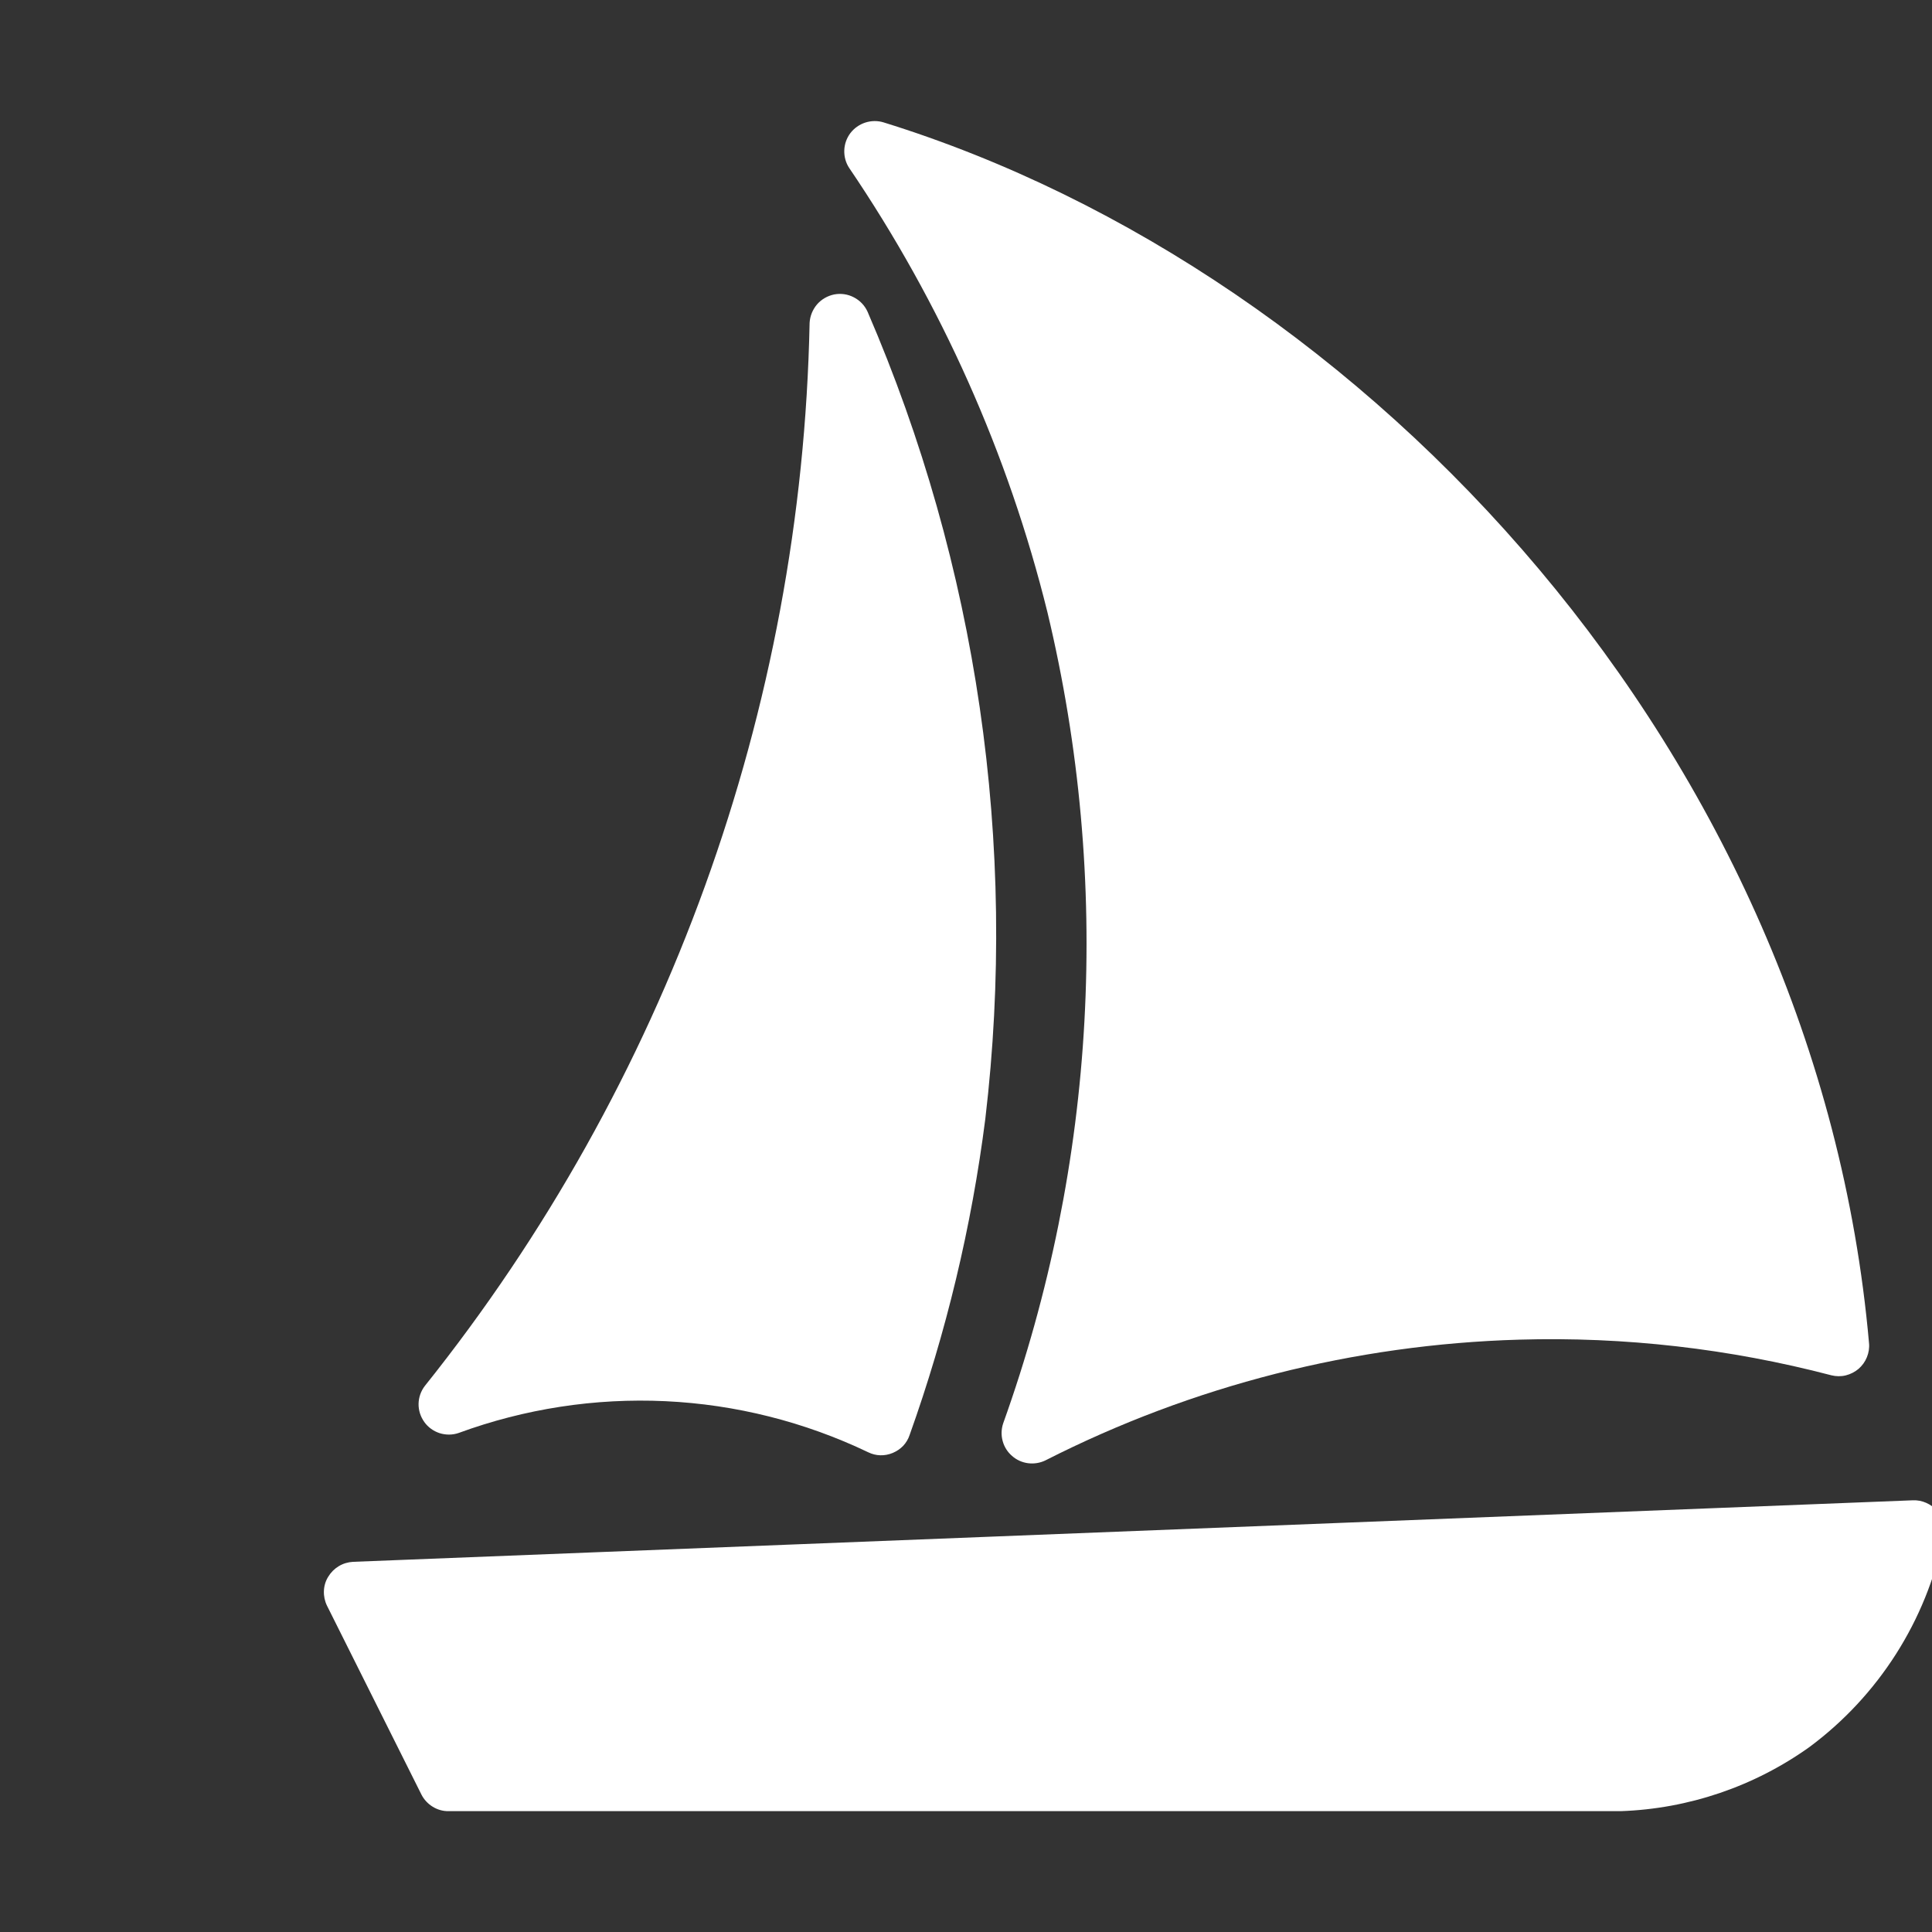
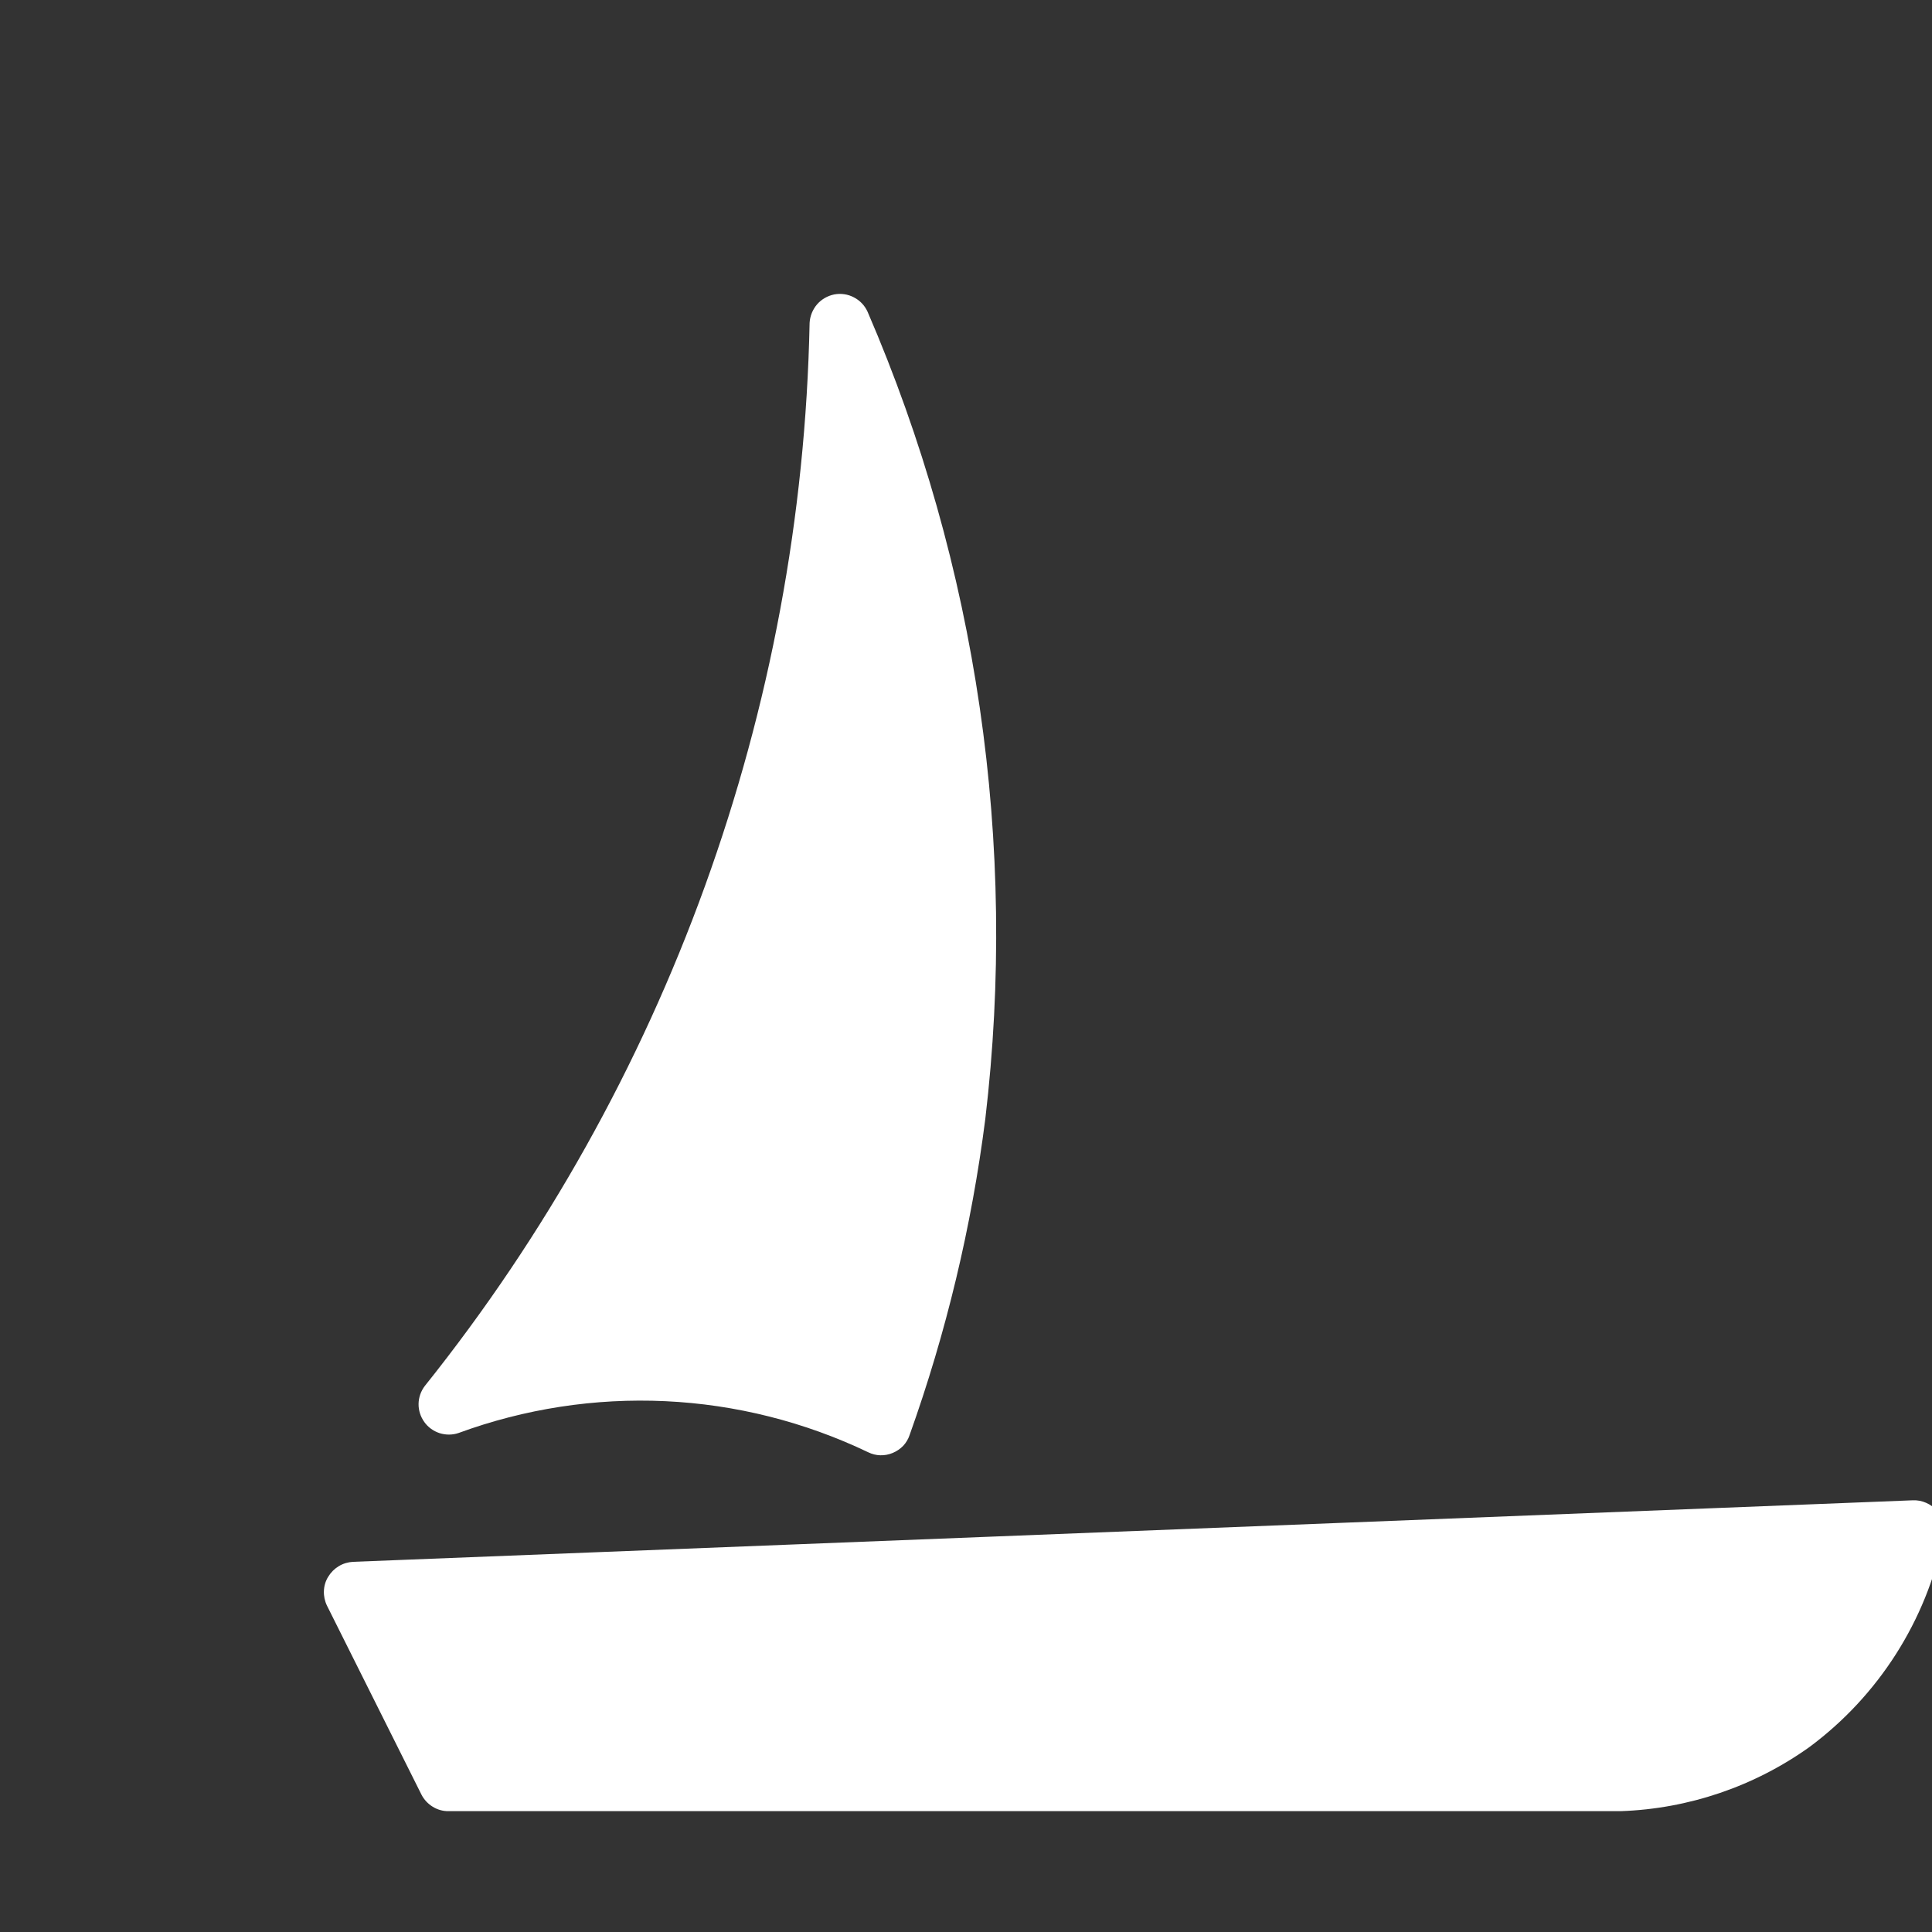
<svg xmlns="http://www.w3.org/2000/svg" width="20" height="20" viewBox="0 0 20 20" fill="none">
  <rect x="0" y="0" width="20" height="20" fill="#333333" stroke="none" />
  <g clip-path="url(#clip0_299_7396)">
    <path d="M4.748 14.834C5.432 14.583 6.16 14.471 6.888 14.505C7.616 14.539 8.33 14.719 8.988 15.034C9.027 15.053 9.07 15.064 9.113 15.065C9.157 15.066 9.2 15.058 9.241 15.041C9.281 15.024 9.318 15 9.349 14.968C9.379 14.936 9.402 14.898 9.416 14.856C9.795 13.796 10.058 12.698 10.2 11.582C10.536 8.738 10.116 5.856 8.981 3.227C8.952 3.163 8.902 3.11 8.839 3.078C8.777 3.045 8.705 3.035 8.636 3.048C8.567 3.062 8.504 3.098 8.458 3.151C8.412 3.205 8.385 3.272 8.381 3.342C8.3 7.349 6.9 11.217 4.398 14.347C4.357 14.4 4.334 14.466 4.333 14.533C4.332 14.6 4.353 14.665 4.392 14.72C4.431 14.775 4.487 14.815 4.551 14.836C4.615 14.856 4.684 14.856 4.748 14.834Z" fill="#FFFFFF" />
    <path d="M20.052 15.64C20.021 15.604 19.983 15.576 19.939 15.557C19.896 15.538 19.849 15.529 19.802 15.531L3.654 16.168C3.602 16.171 3.551 16.186 3.507 16.213C3.462 16.24 3.425 16.277 3.398 16.322C3.37 16.366 3.355 16.417 3.353 16.47C3.351 16.522 3.362 16.575 3.385 16.622L4.363 18.578C4.389 18.629 4.43 18.673 4.479 18.703C4.529 18.734 4.586 18.75 4.644 18.749H16.777C17.48 18.725 18.161 18.493 18.733 18.084C19.447 17.553 19.941 16.778 20.12 15.906C20.13 15.859 20.128 15.811 20.116 15.765C20.104 15.719 20.082 15.677 20.052 15.64Z" fill="#FFFFFF" />
-     <path d="M10.843 6.338C11.51 9.123 11.35 12.042 10.384 14.737C10.365 14.796 10.363 14.859 10.38 14.919C10.396 14.978 10.43 15.032 10.477 15.072C10.523 15.113 10.581 15.139 10.642 15.147C10.704 15.155 10.766 15.145 10.822 15.118C12.344 14.344 14.02 13.917 15.727 13.868C16.816 13.836 17.904 13.961 18.958 14.237C19.007 14.249 19.058 14.25 19.107 14.238C19.155 14.226 19.201 14.203 19.239 14.171C19.277 14.138 19.307 14.097 19.326 14.05C19.345 14.003 19.353 13.953 19.348 13.903C18.811 7.834 14.179 2.827 9.147 1.267C9.085 1.248 9.019 1.249 8.957 1.269C8.896 1.289 8.842 1.327 8.803 1.378C8.764 1.43 8.742 1.492 8.74 1.557C8.738 1.621 8.755 1.685 8.791 1.739C9.741 3.139 10.437 4.696 10.843 6.338Z" fill="#FFFFFF" />
  </g>
  <defs>
    <clipPath id="clip0_299_7396">
      <rect width="20" height="20" fill="white" />
    </clipPath>
  </defs>
</svg>